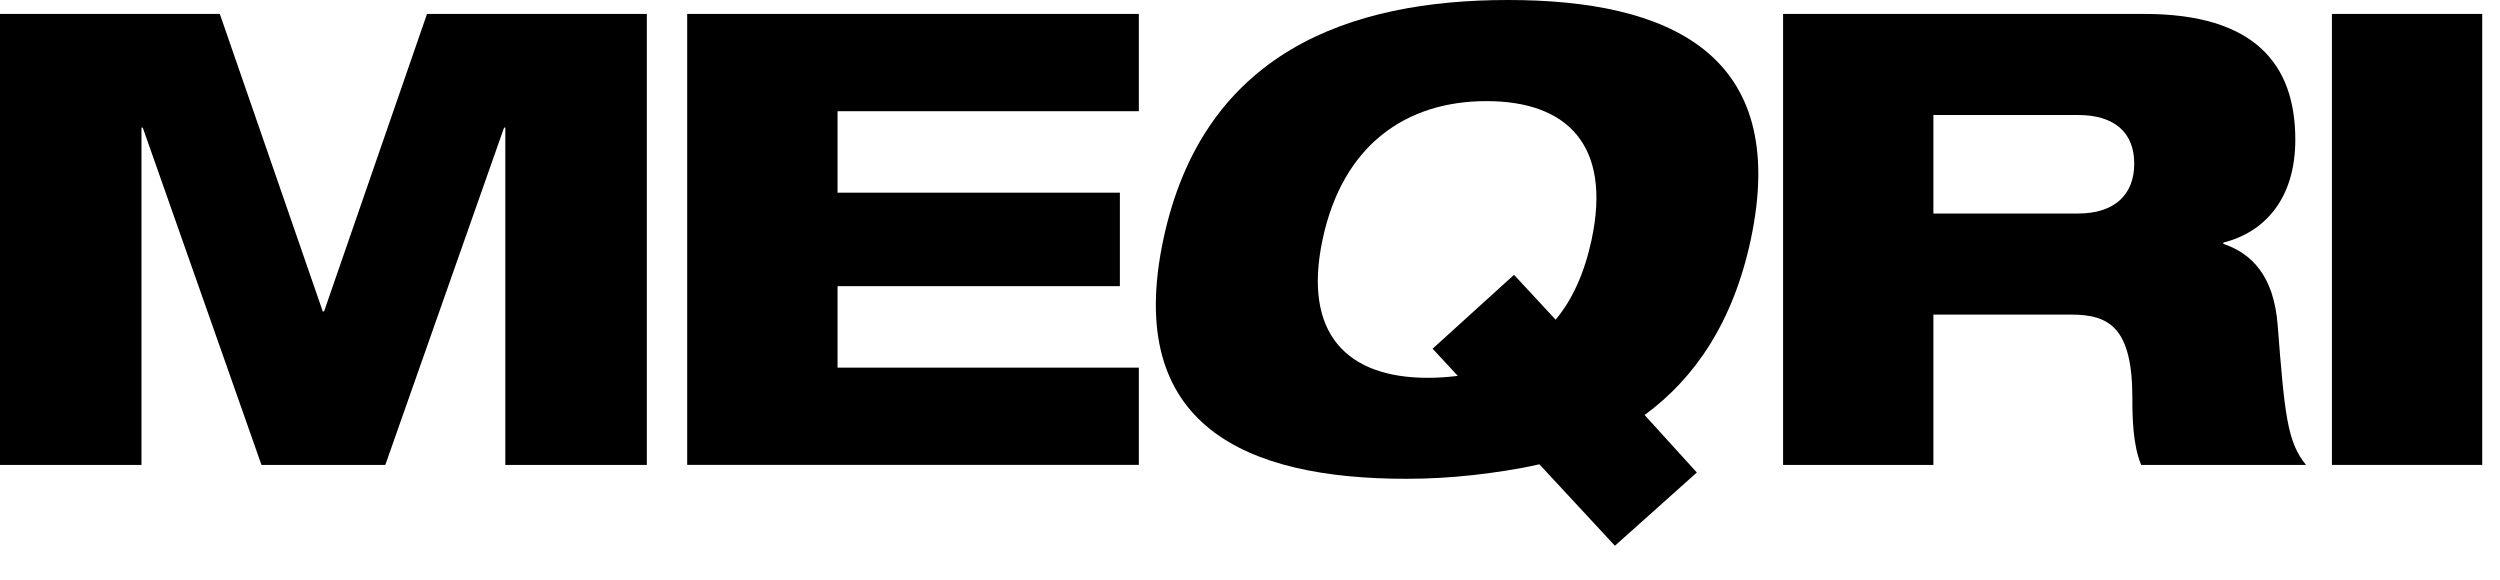
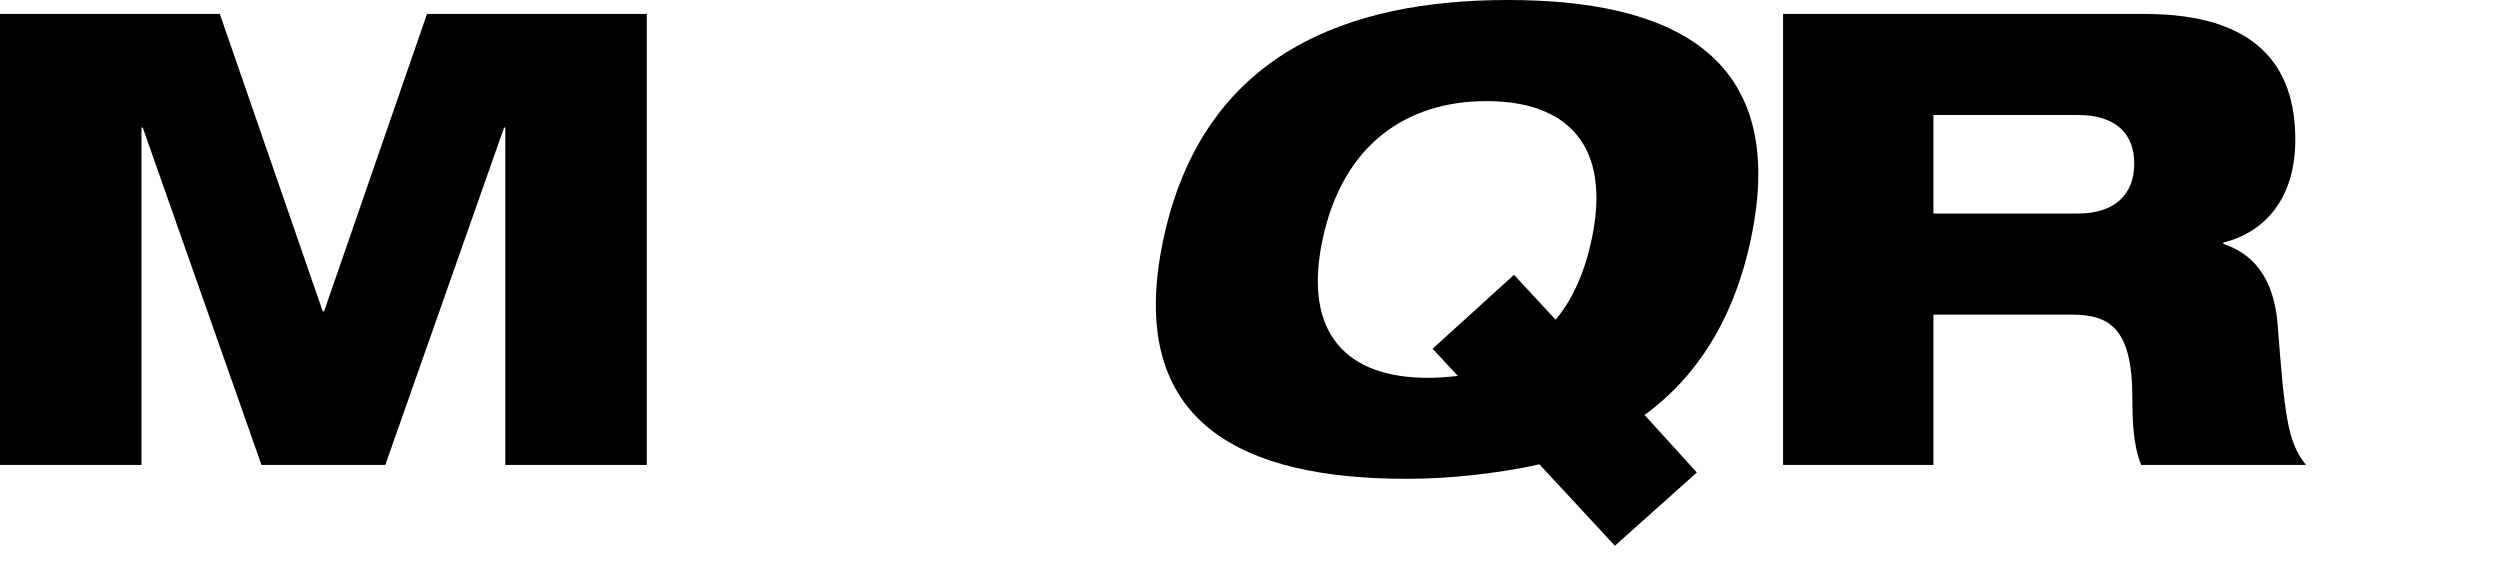
<svg xmlns="http://www.w3.org/2000/svg" fill="none" height="100%" overflow="visible" preserveAspectRatio="none" style="display: block;" viewBox="0 0 56 13" width="100%">
  <g id="Group 625640">
    <path d="M0 0.312H4.924L7.23 6.976H7.259L9.565 0.312H14.489V10.414H11.319V2.859H11.291L8.631 10.414H5.857L3.198 2.859H3.169V10.414H-0V0.312H0Z" fill="black" id="Vector" />
-     <path d="M15.393 0.312H25.51V2.491H18.761V4.316H25.085V6.41H18.761V8.235H25.51V10.413H15.393V0.311V0.312Z" fill="black" id="Vector_2" />
    <path d="M34.482 10.4C33.992 10.513 33.496 10.584 33.002 10.641C32.495 10.697 32.008 10.725 31.498 10.725C27.933 10.725 25.169 9.551 26.059 5.363C26.95 1.175 30.213 4.88758e-05 33.779 4.88758e-05C37.345 4.88758e-05 40.108 1.175 39.218 5.363C38.824 7.216 37.962 8.475 36.839 9.296L38.009 10.584L36.174 12.225L34.482 10.4ZM32.09 7.811L33.914 6.156L34.846 7.161C35.226 6.708 35.497 6.1 35.653 5.364C36.101 3.256 35.109 2.265 33.298 2.265C31.487 2.265 30.074 3.255 29.626 5.364C29.175 7.486 30.184 8.463 31.981 8.463C32.207 8.463 32.408 8.449 32.655 8.42L32.091 7.812L32.09 7.811Z" fill="black" id="Vector_3" />
    <path d="M39.941 0.312H48.034C50.51 0.312 51.415 1.444 51.415 3.128C51.415 4.472 50.708 5.208 49.803 5.434V5.463C50.439 5.675 50.934 6.184 51.019 7.274C51.175 9.268 51.232 9.905 51.656 10.415H47.963C47.779 9.976 47.765 9.381 47.765 8.915C47.765 7.33 47.241 7.047 46.392 7.047H43.308V10.414H39.941V0.312H39.941ZM43.308 4.783H46.548C47.368 4.783 47.807 4.359 47.807 3.665C47.807 2.972 47.368 2.576 46.548 2.576H43.308V4.783Z" fill="black" id="Vector_4" />
-     <path d="M52.235 0.312H55.602V10.414H52.235V0.312Z" fill="black" id="Vector_5" />
  </g>
</svg>